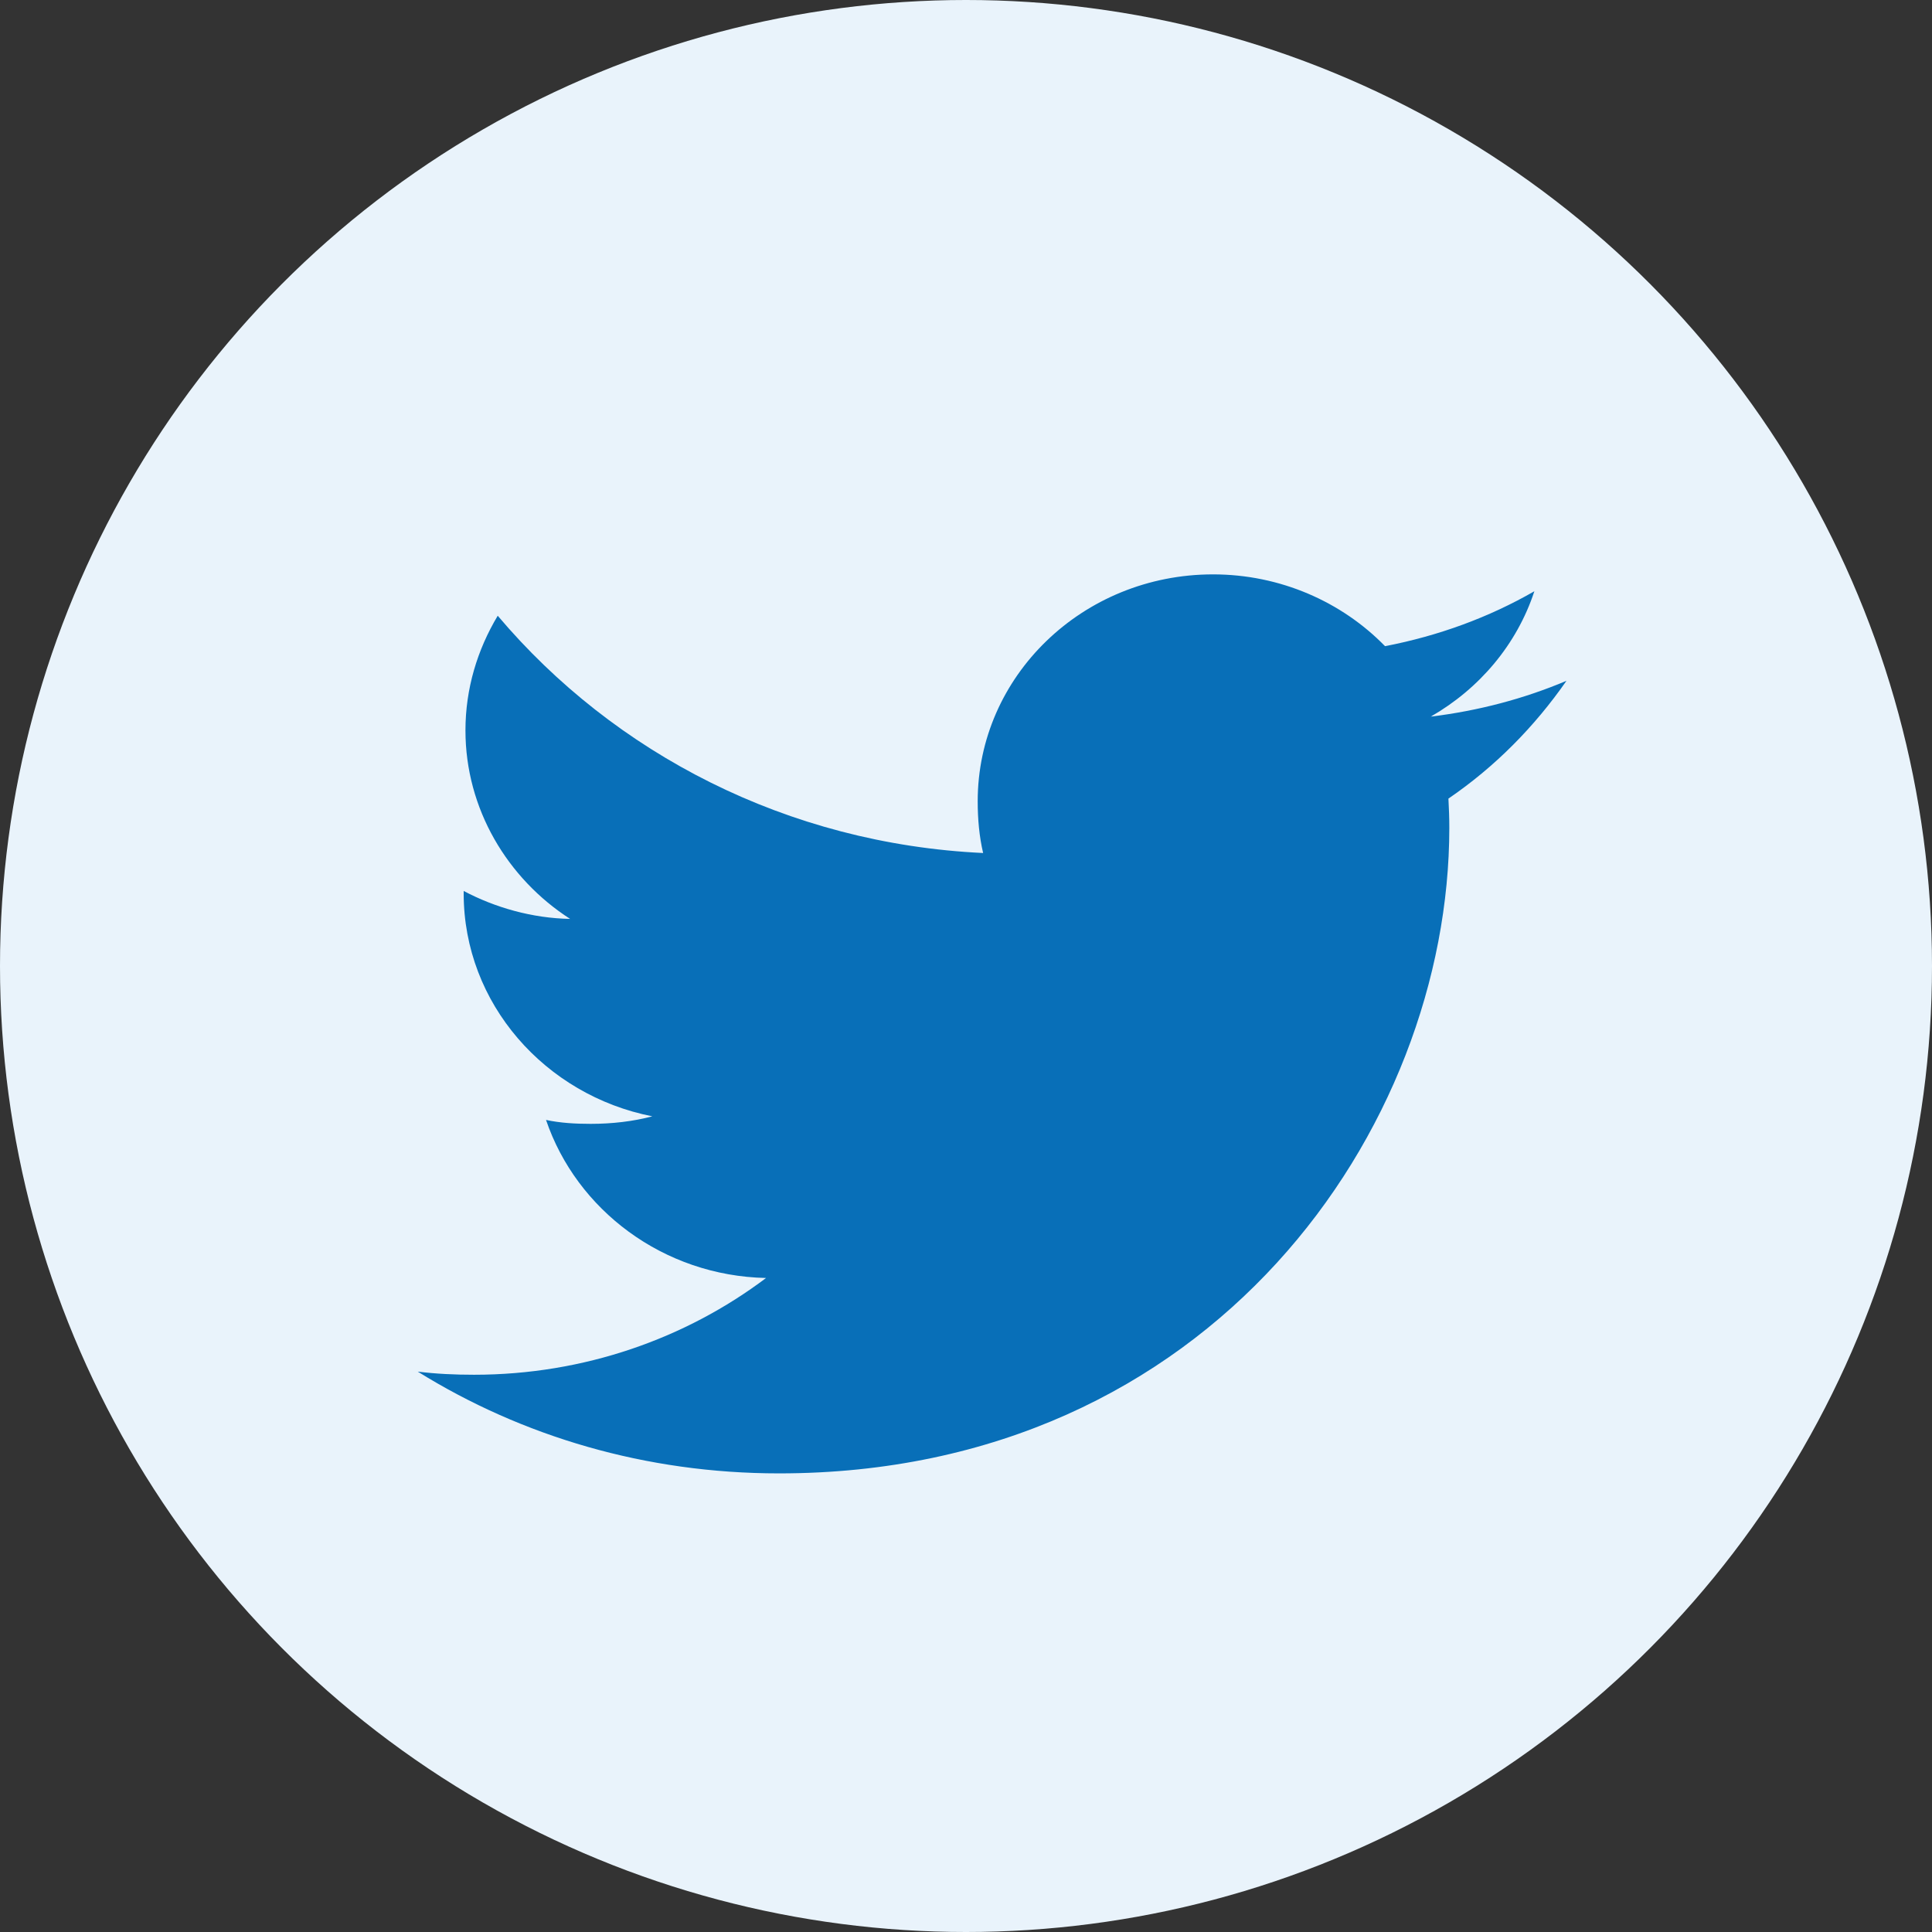
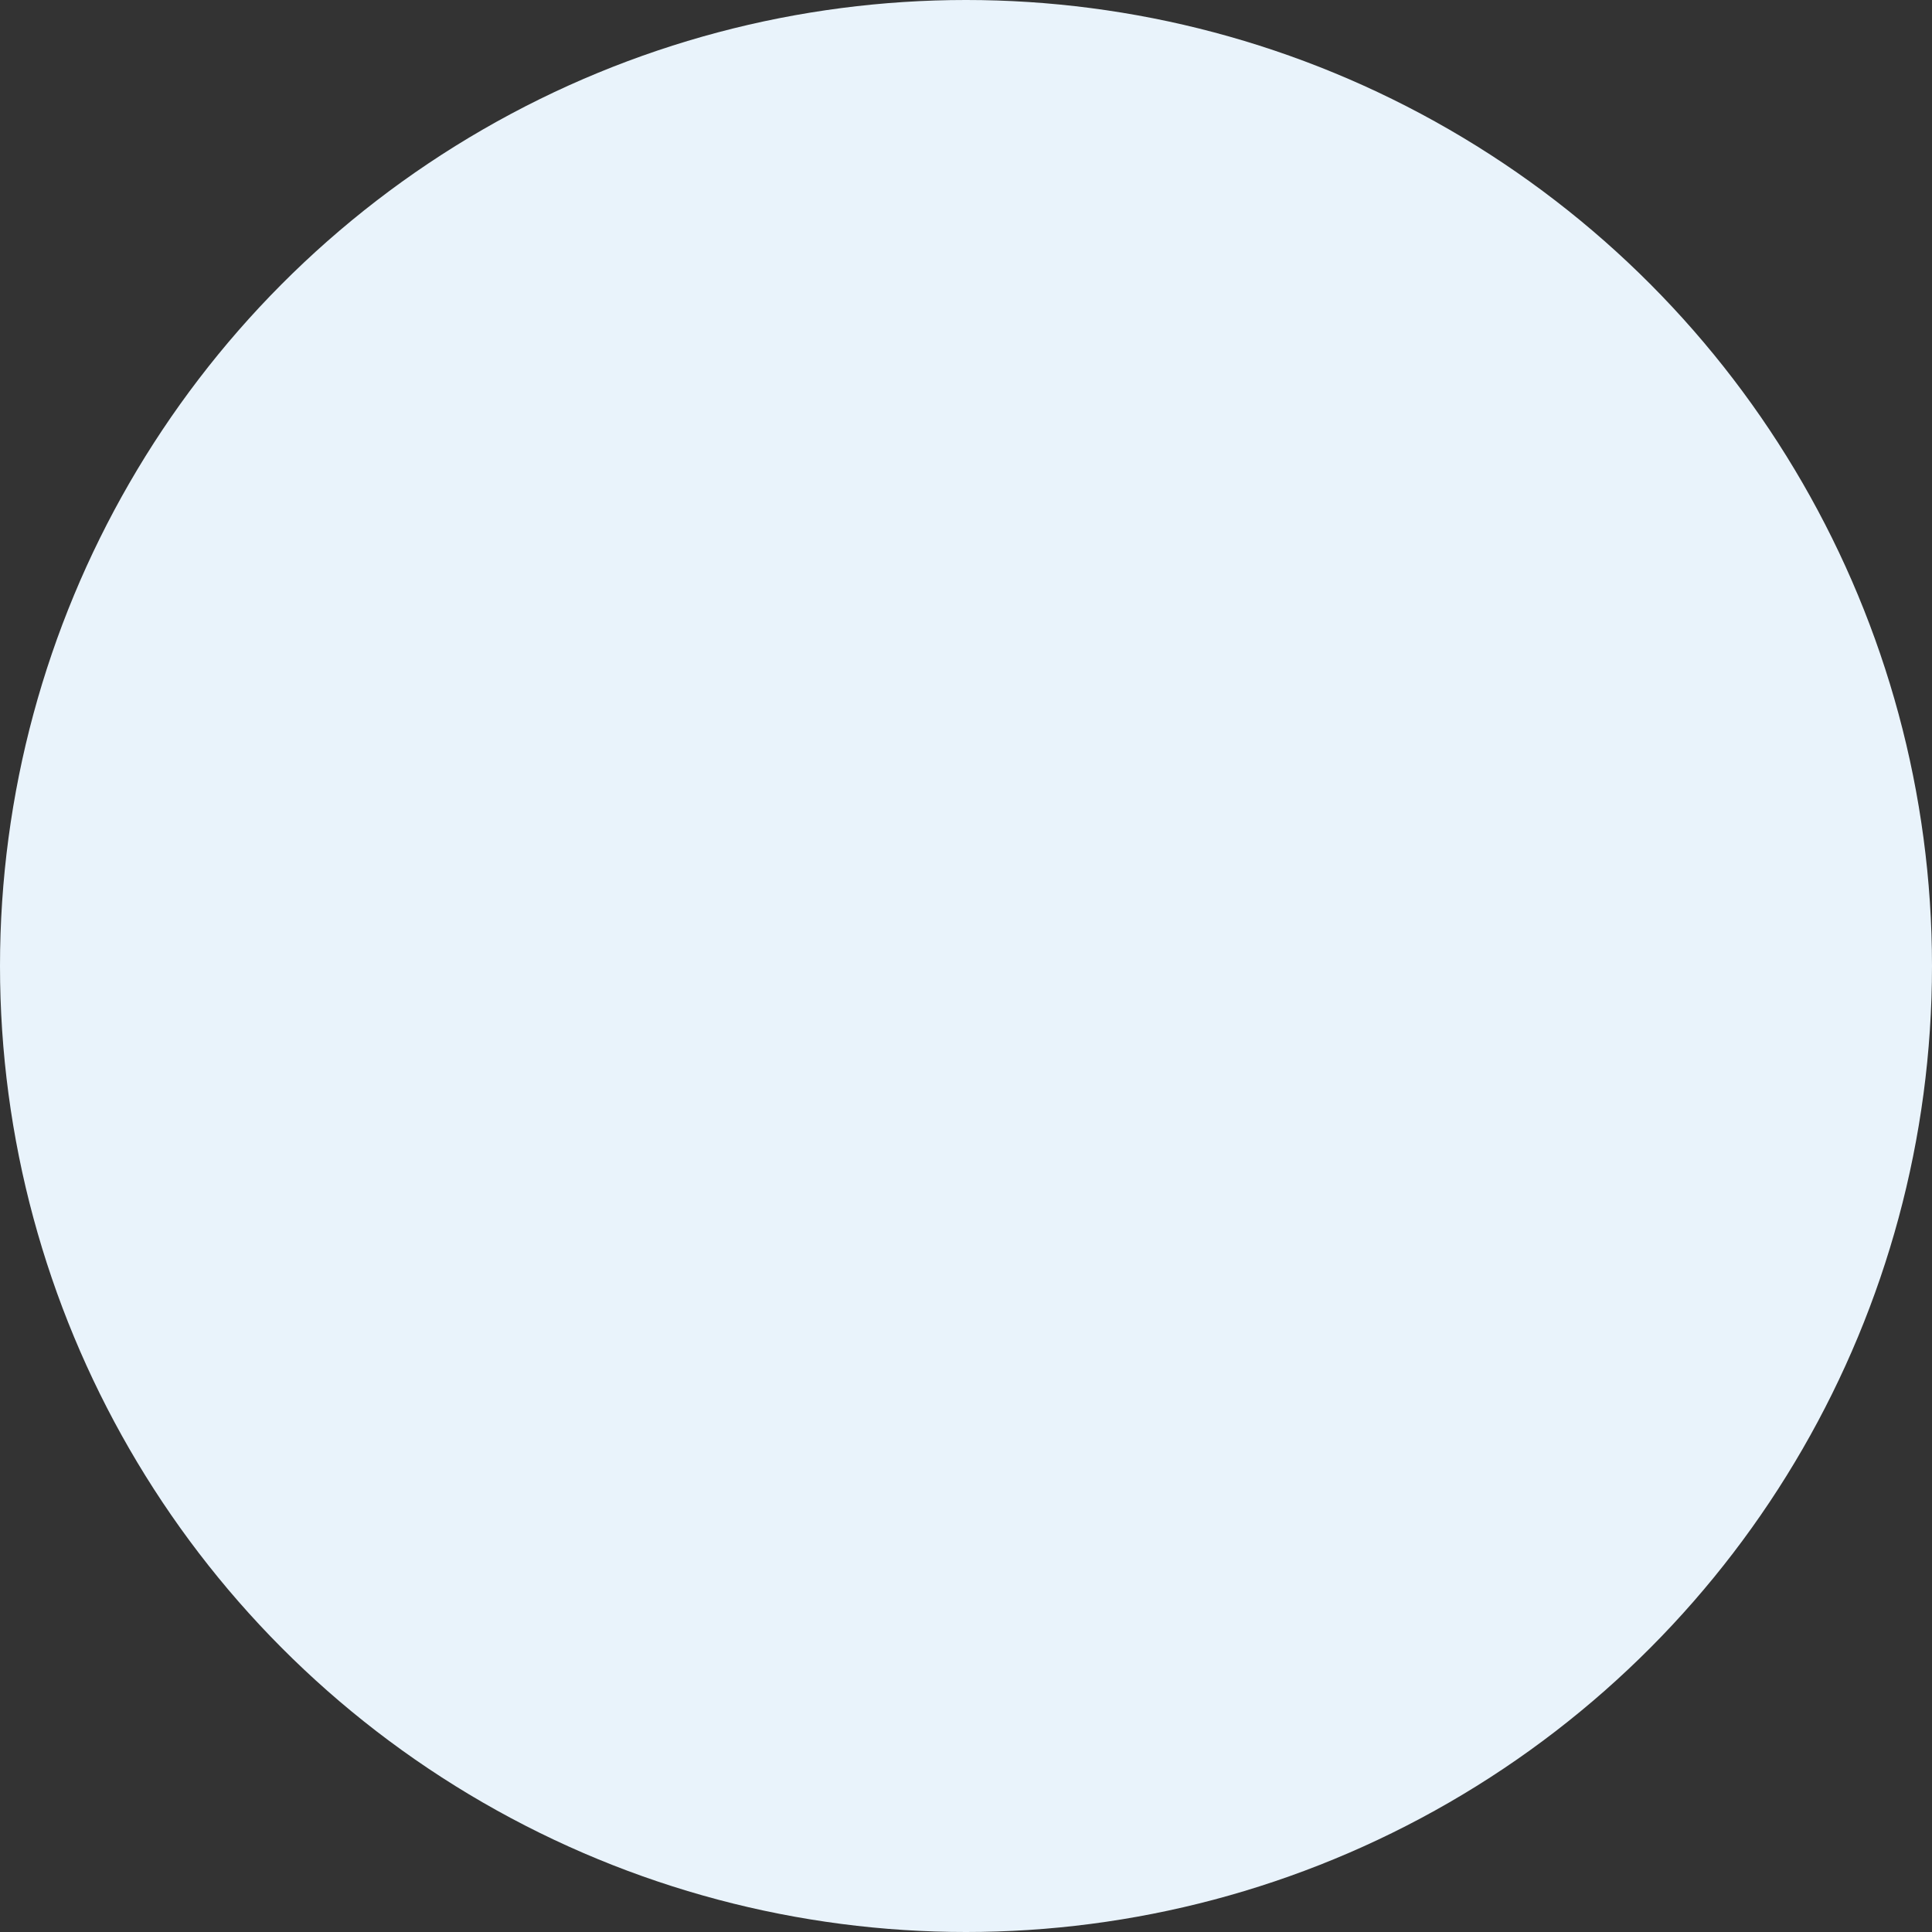
<svg xmlns="http://www.w3.org/2000/svg" width="37" height="37" viewBox="0 0 37 37" fill="none">
  <rect x="0" y="0" width="37" height="37" fill="#333333" stroke="none" />
  <circle cx="18.5" cy="18.5" r="18.5" fill="#E9F3FB" />
-   <path d="M30 13.038C29.182 13.384 28.31 13.613 27.401 13.724C28.336 13.187 29.05 12.342 29.385 11.323C28.514 11.824 27.551 12.177 26.525 12.375C25.698 11.526 24.518 11 23.231 11C20.734 11 18.724 12.952 18.724 15.345C18.724 15.69 18.754 16.021 18.828 16.336C15.079 16.16 11.761 14.429 9.532 11.792C9.143 12.442 8.914 13.187 8.914 13.988C8.914 15.492 9.719 16.826 10.918 17.598C10.193 17.585 9.482 17.382 8.88 17.063C8.88 17.076 8.88 17.094 8.88 17.111C8.88 19.222 10.443 20.976 12.493 21.379C12.126 21.476 11.726 21.523 11.311 21.523C11.022 21.523 10.731 21.507 10.457 21.448C11.041 23.169 12.7 24.433 14.671 24.475C13.137 25.631 11.189 26.328 9.079 26.328C8.71 26.328 8.355 26.312 8 26.268C9.998 27.509 12.366 28.217 14.919 28.217C23.218 28.217 27.756 21.595 27.756 15.855C27.756 15.663 27.749 15.478 27.739 15.294C28.635 14.682 29.387 13.918 30 13.038Z" fill="#086FB8" />
</svg>